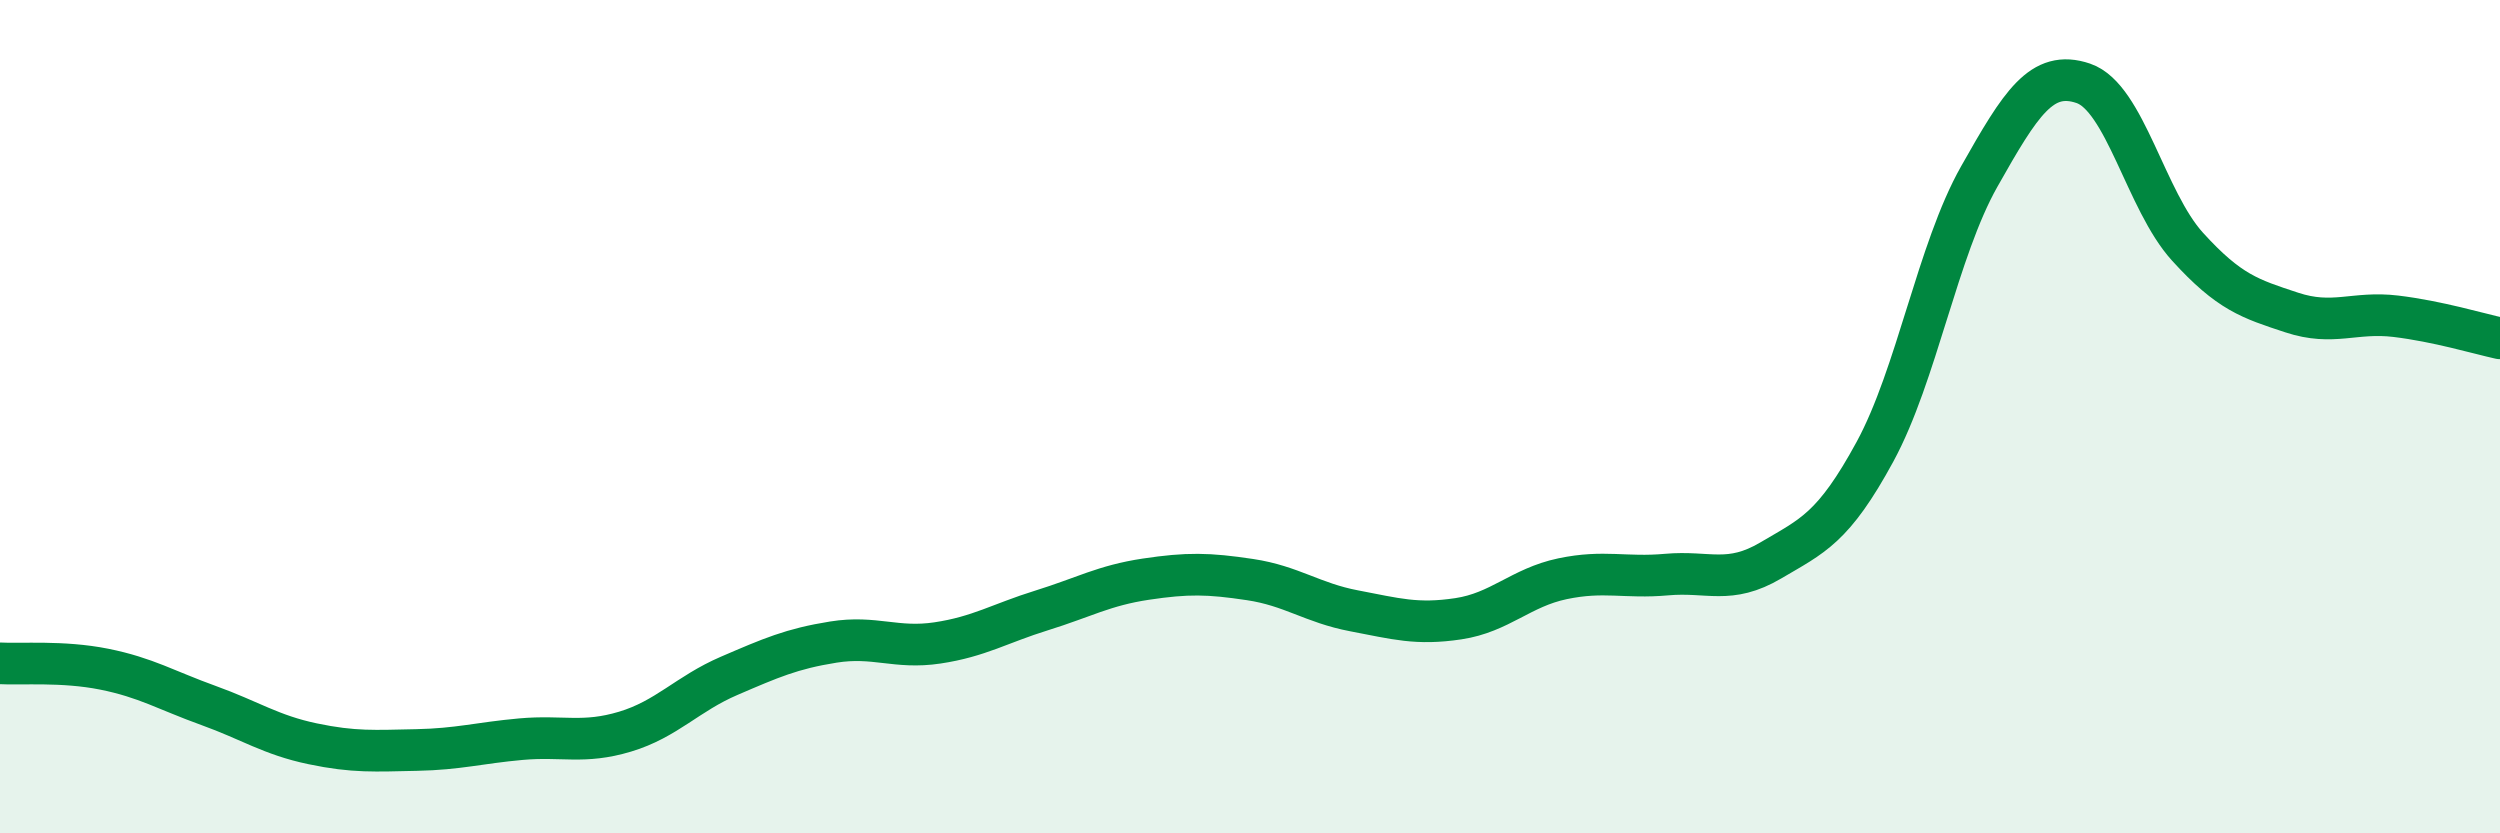
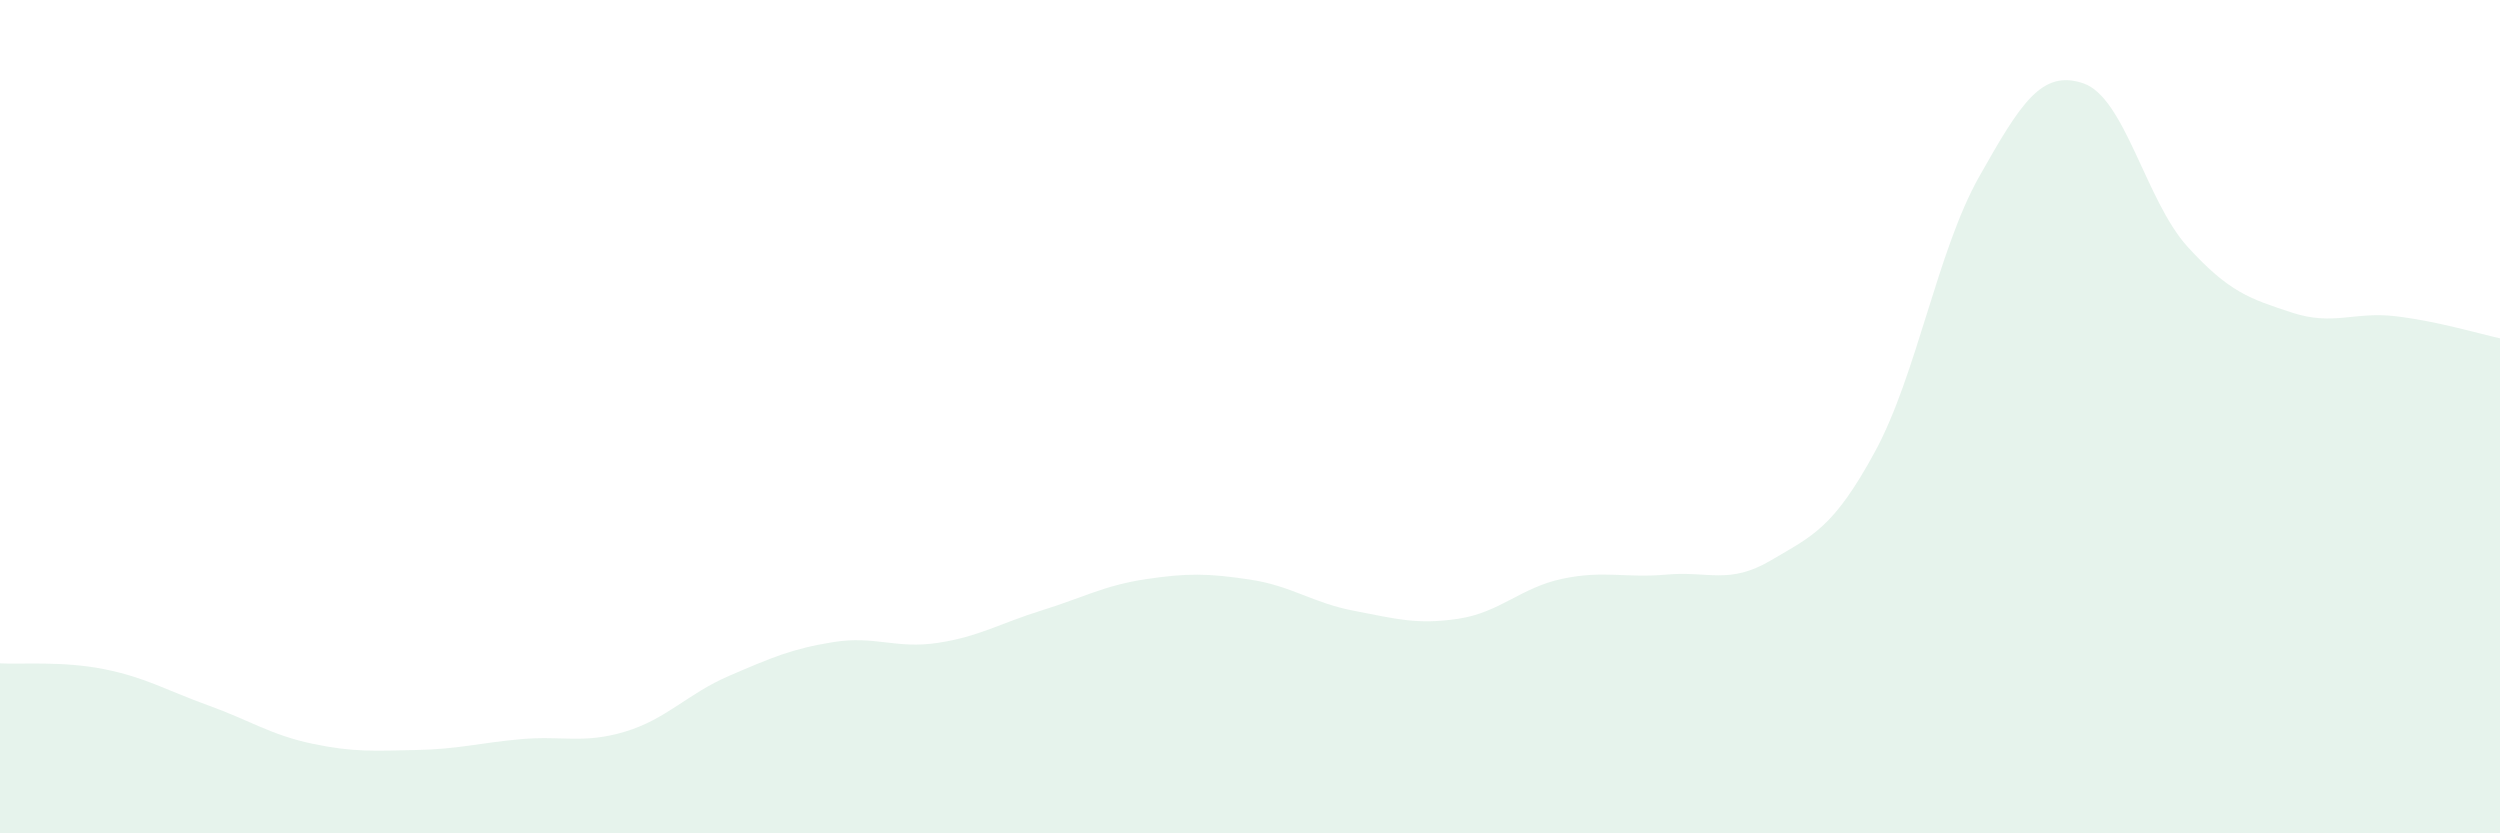
<svg xmlns="http://www.w3.org/2000/svg" width="60" height="20" viewBox="0 0 60 20">
  <path d="M 0,15.92 C 0.5,15.95 1.5,15.86 2.5,16.06 C 3.5,16.26 4,16.57 5,16.93 C 6,17.29 6.5,17.64 7.5,17.85 C 8.5,18.06 9,18.02 10,18 C 11,17.98 11.5,17.83 12.5,17.74 C 13.5,17.65 14,17.86 15,17.56 C 16,17.26 16.5,16.65 17.5,16.22 C 18.5,15.79 19,15.57 20,15.41 C 21,15.25 21.5,15.58 22.5,15.43 C 23.5,15.28 24,14.96 25,14.65 C 26,14.34 26.5,14.05 27.5,13.9 C 28.5,13.75 29,13.76 30,13.91 C 31,14.06 31.5,14.47 32.5,14.66 C 33.5,14.85 34,15 35,14.85 C 36,14.7 36.5,14.1 37.5,13.89 C 38.5,13.68 39,13.88 40,13.79 C 41,13.7 41.5,14.04 42.5,13.45 C 43.5,12.86 44,12.68 45,10.84 C 46,9 46.5,6.01 47.5,4.24 C 48.5,2.47 49,1.66 50,2 C 51,2.34 51.5,4.82 52.5,5.92 C 53.5,7.02 54,7.17 55,7.5 C 56,7.83 56.5,7.47 57.5,7.59 C 58.5,7.71 59.5,8.01 60,8.12L60 20L0 20Z" fill="#008740" opacity="0.1" stroke-linecap="round" stroke-linejoin="round" />
-   <path d="M 0,15.92 C 0.5,15.95 1.5,15.86 2.5,16.06 C 3.5,16.26 4,16.57 5,16.93 C 6,17.29 6.5,17.64 7.5,17.85 C 8.5,18.06 9,18.02 10,18 C 11,17.98 11.5,17.83 12.5,17.74 C 13.5,17.65 14,17.86 15,17.56 C 16,17.26 16.5,16.65 17.5,16.22 C 18.5,15.79 19,15.57 20,15.41 C 21,15.25 21.5,15.58 22.5,15.43 C 23.5,15.28 24,14.96 25,14.65 C 26,14.34 26.5,14.05 27.5,13.9 C 28.5,13.75 29,13.76 30,13.91 C 31,14.06 31.5,14.47 32.5,14.66 C 33.5,14.85 34,15 35,14.85 C 36,14.7 36.5,14.1 37.5,13.89 C 38.5,13.68 39,13.88 40,13.79 C 41,13.7 41.5,14.04 42.5,13.45 C 43.5,12.86 44,12.68 45,10.84 C 46,9 46.5,6.01 47.5,4.24 C 48.5,2.47 49,1.66 50,2 C 51,2.34 51.5,4.82 52.5,5.92 C 53.5,7.02 54,7.17 55,7.5 C 56,7.83 56.5,7.47 57.5,7.59 C 58.5,7.71 59.5,8.01 60,8.12" stroke="#008740" stroke-width="1" fill="none" stroke-linecap="round" stroke-linejoin="round" />
</svg>